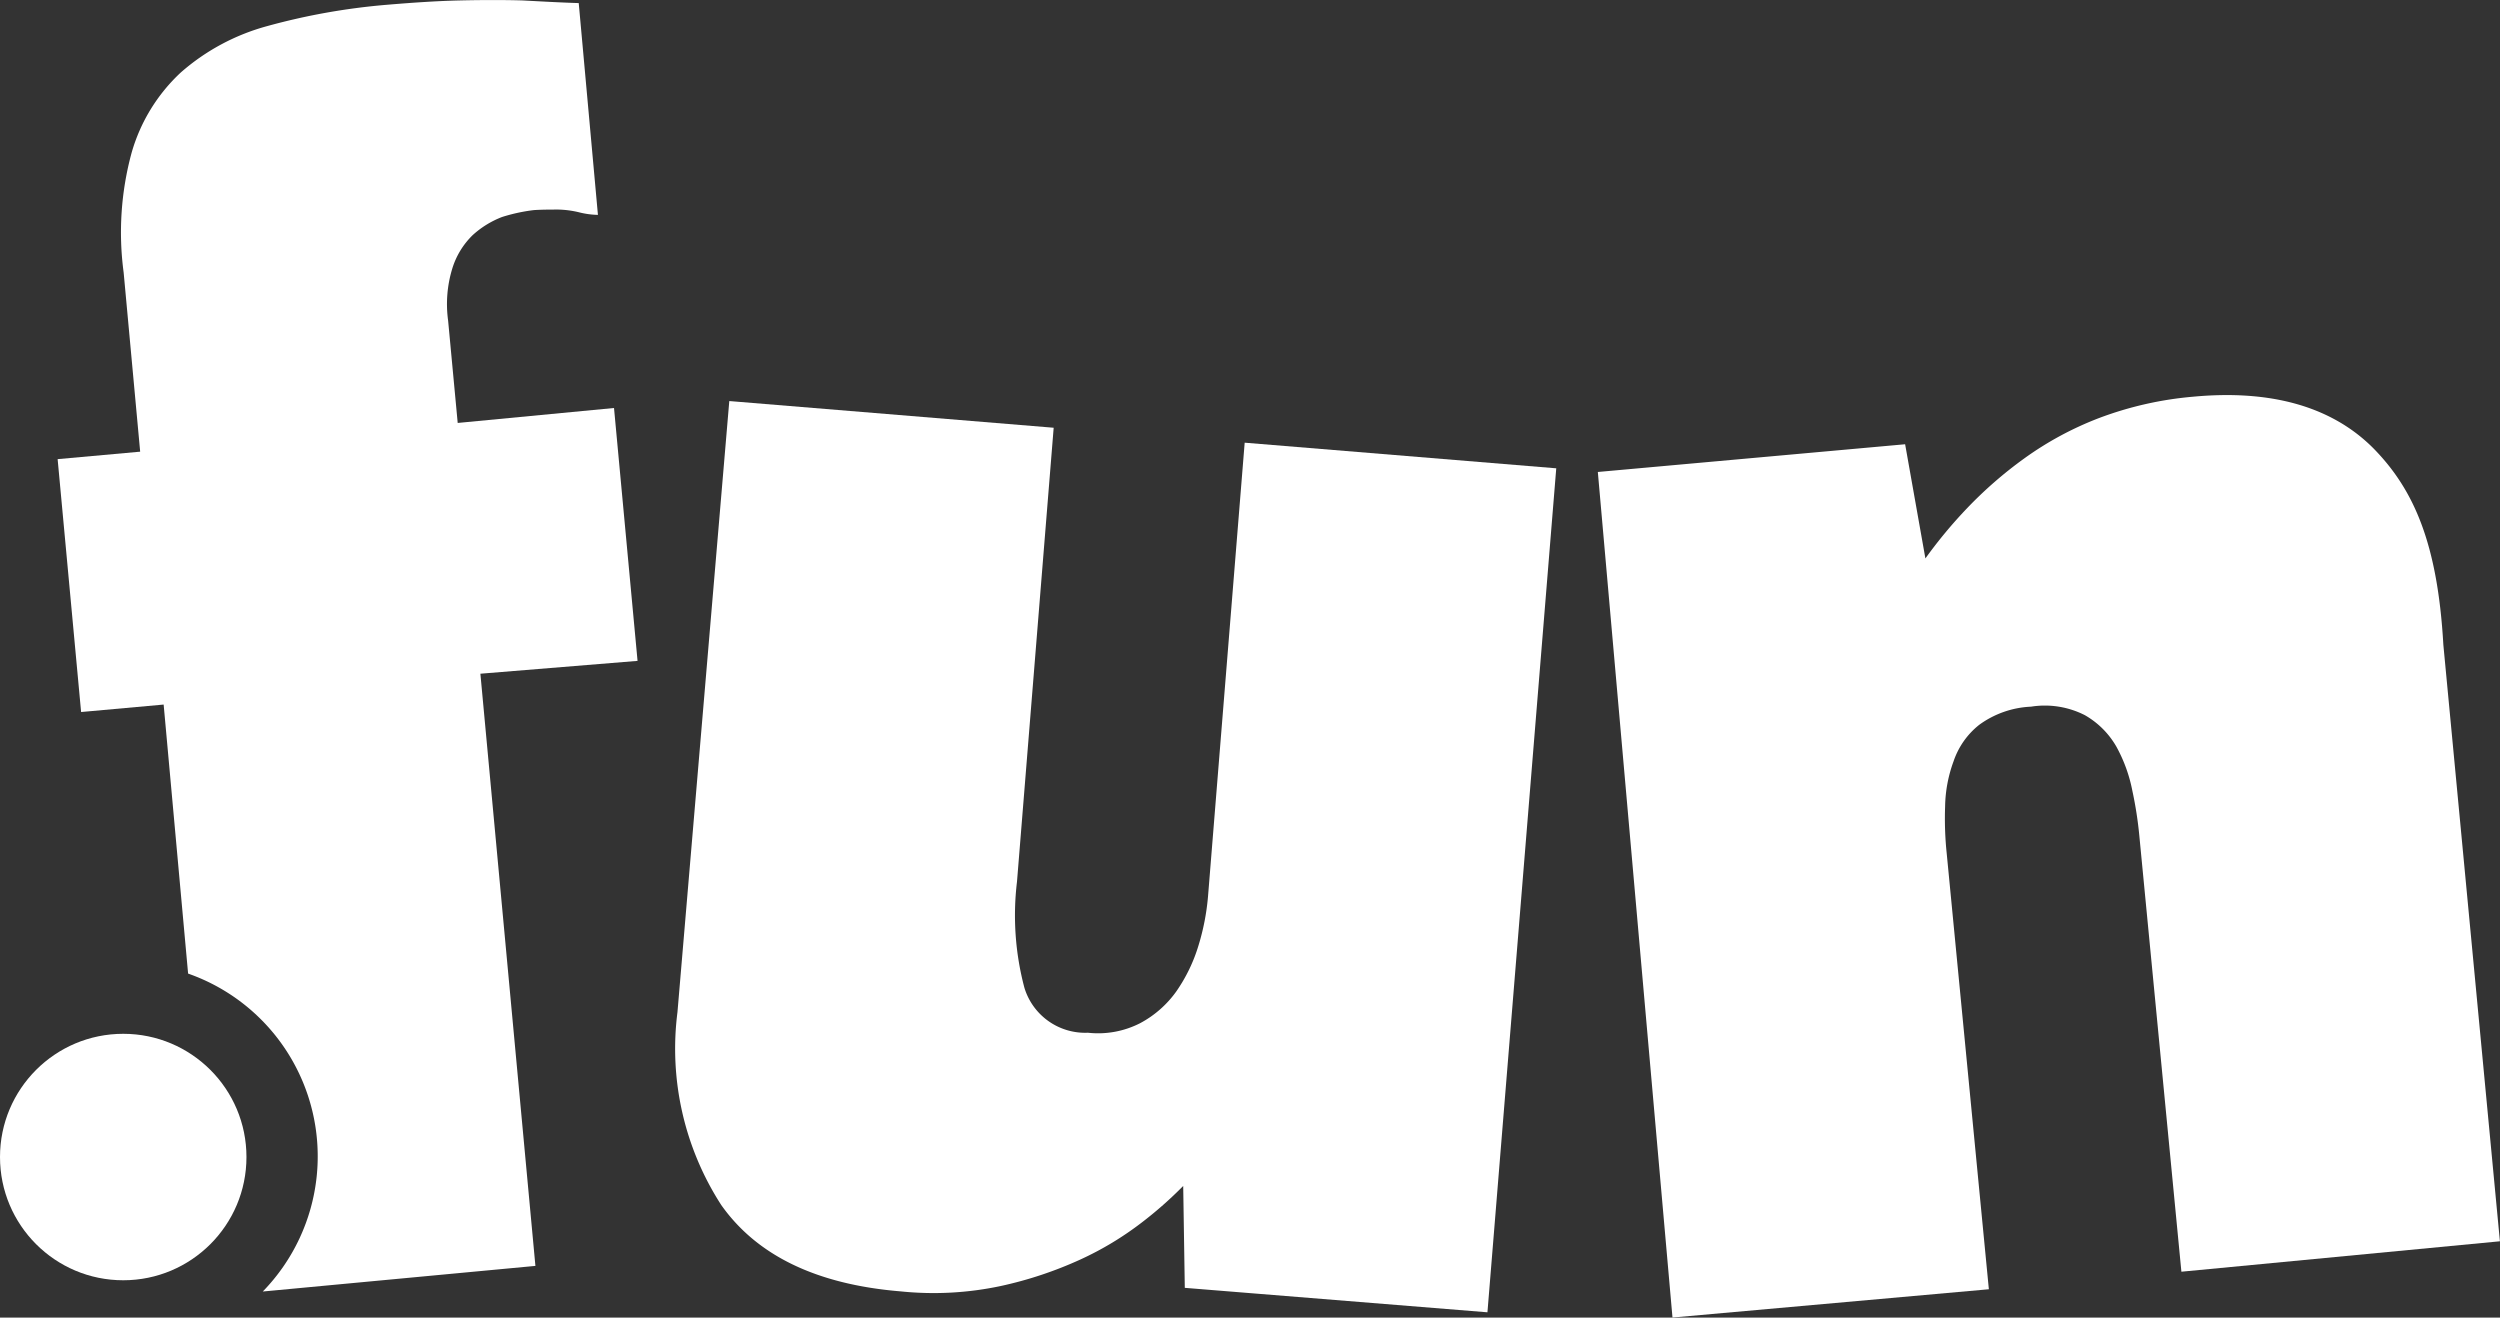
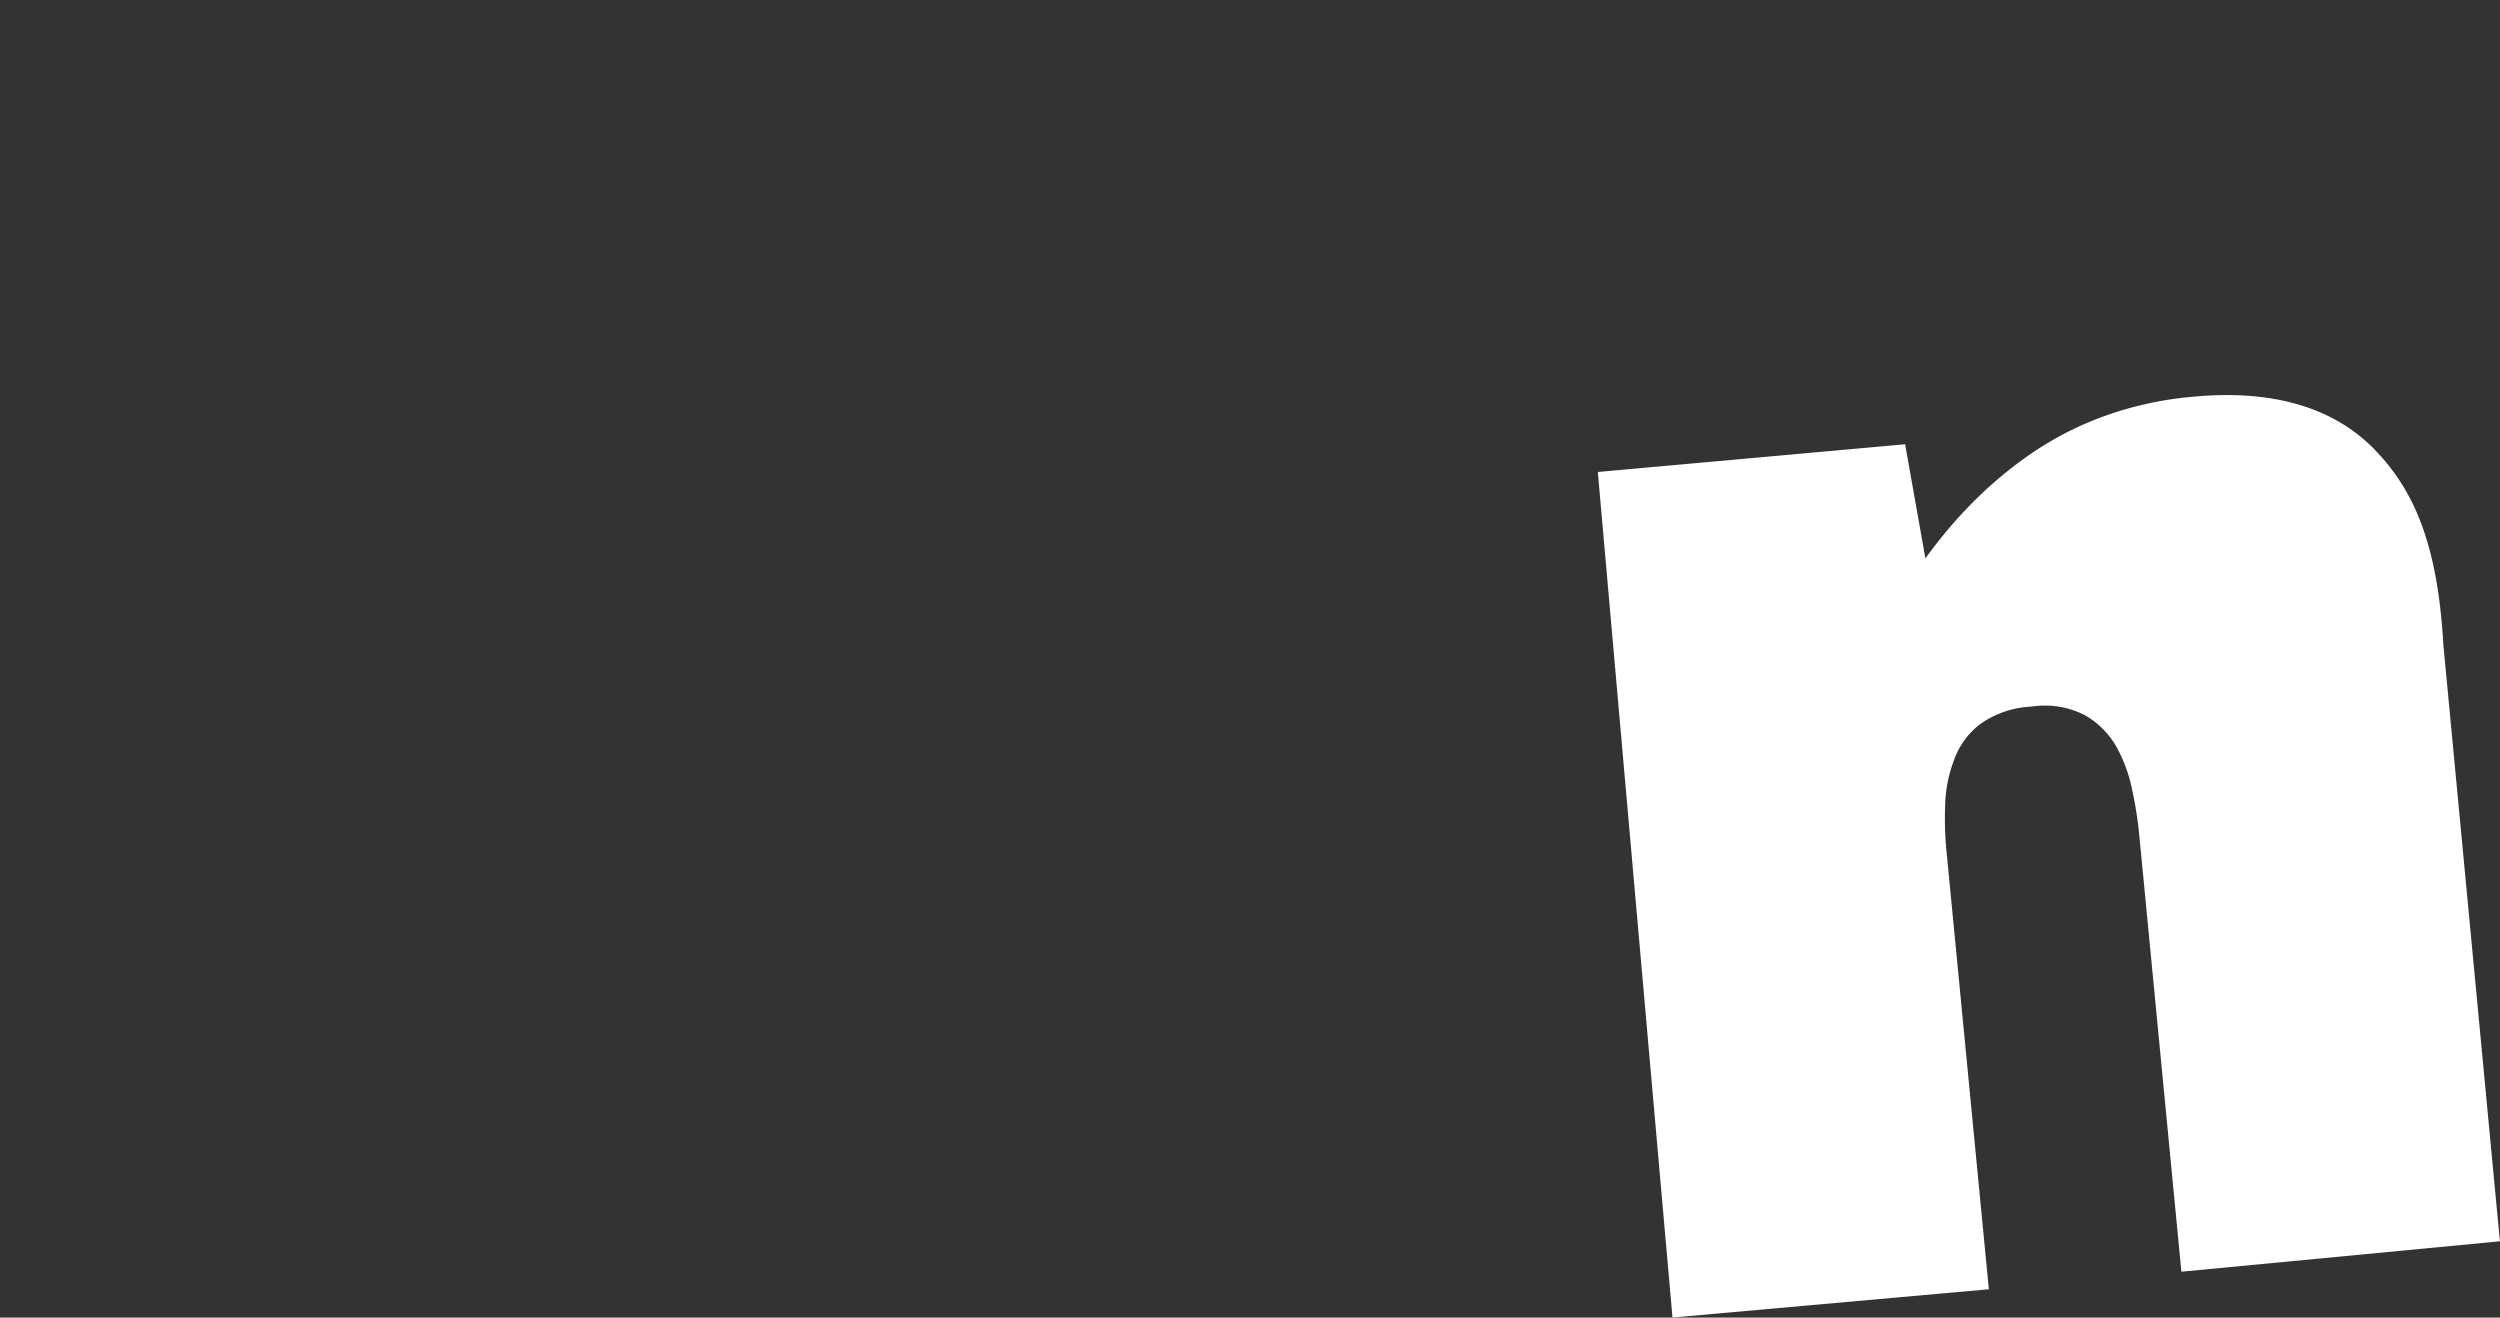
<svg xmlns="http://www.w3.org/2000/svg" width="81.778" height="43.101" viewBox="0 0 81.778 43.101">
  <rect x="0" y="0" width="81.778" height="43.101" fill="#333333" stroke="none" />
  <g id="fun_logo-01" data-name="fun logo-01" transform="translate(-63.4 -63.325)">
-     <path id="u" d="M191.891,138.5l10.611.873-1.2,14.851a9.222,9.222,0,0,0,.244,3.473,2.078,2.078,0,0,0,2.077,1.466,3.017,3.017,0,0,0,1.71-.314,3.435,3.435,0,0,0,1.187-1.047,5.31,5.31,0,0,0,.716-1.483,7.675,7.675,0,0,0,.314-1.606l1.2-14.851,10.192.838-2.251,27.608-9.9-.8-.052-3.333a12.861,12.861,0,0,1-1.361,1.2,10.373,10.373,0,0,1-1.989,1.2,12.79,12.79,0,0,1-2.618.873,10.558,10.558,0,0,1-3.281.175q-4.11-.34-5.864-2.827a9.424,9.424,0,0,1-1.431-6.3Z" transform="translate(-104.635 -62.056)" fill="#fff" />
-     <circle id="dot" cx="4.031" cy="4.031" r="4.031" transform="translate(63.4 97.142)" fill="#fff" />
    <path id="n" d="M362.9,139.9l10.052-.907.663,3.735a15.35,15.35,0,0,1,1.361-1.64,13.525,13.525,0,0,1,1.885-1.64,10.749,10.749,0,0,1,2.426-1.309,11.5,11.5,0,0,1,3.071-.7c2.583-.244,4.555.332,5.9,1.675,1.344,1.361,2.112,3.141,2.3,6.44l1.85,19.511-10.419.995L380.613,151.8a12.567,12.567,0,0,0-.227-1.466,4.94,4.94,0,0,0-.523-1.448,2.776,2.776,0,0,0-1.03-1.03,2.881,2.881,0,0,0-1.763-.279,3.1,3.1,0,0,0-1.693.593,2.563,2.563,0,0,0-.838,1.187,4.483,4.483,0,0,0-.279,1.483,11.009,11.009,0,0,0,.052,1.536l1.379,14.258-10.349.925Z" transform="translate(-247.233 -61.136)" fill="#fff" />
-     <path id="f" d="M93.17,84.943,92.4,76.671l-5.113.489-.314-3.351a3.97,3.97,0,0,1,.14-1.71,2.588,2.588,0,0,1,.663-1.082,3.045,3.045,0,0,1,.96-.593,5.621,5.621,0,0,1,1.047-.227c.279-.017.541-.017.8-.017a3.225,3.225,0,0,1,.663.087,2.718,2.718,0,0,0,.628.087l-.628-6.928c-.576-.017-1.187-.052-1.85-.087-.593-.017-1.274-.017-2.024,0s-1.536.07-2.373.14a21.377,21.377,0,0,0-3.944.7,7.1,7.1,0,0,0-2.827,1.518,5.736,5.736,0,0,0-1.606,2.618,9.923,9.923,0,0,0-.262,3.927L76.9,78.1l-2.7.244.768,8.272,2.7-.244.8,8.8a6.336,6.336,0,0,1,2.443,10.4l8.918-.838-1.8-19.371Z" transform="translate(-8.915)" fill="#fff" />
  </g>
</svg>